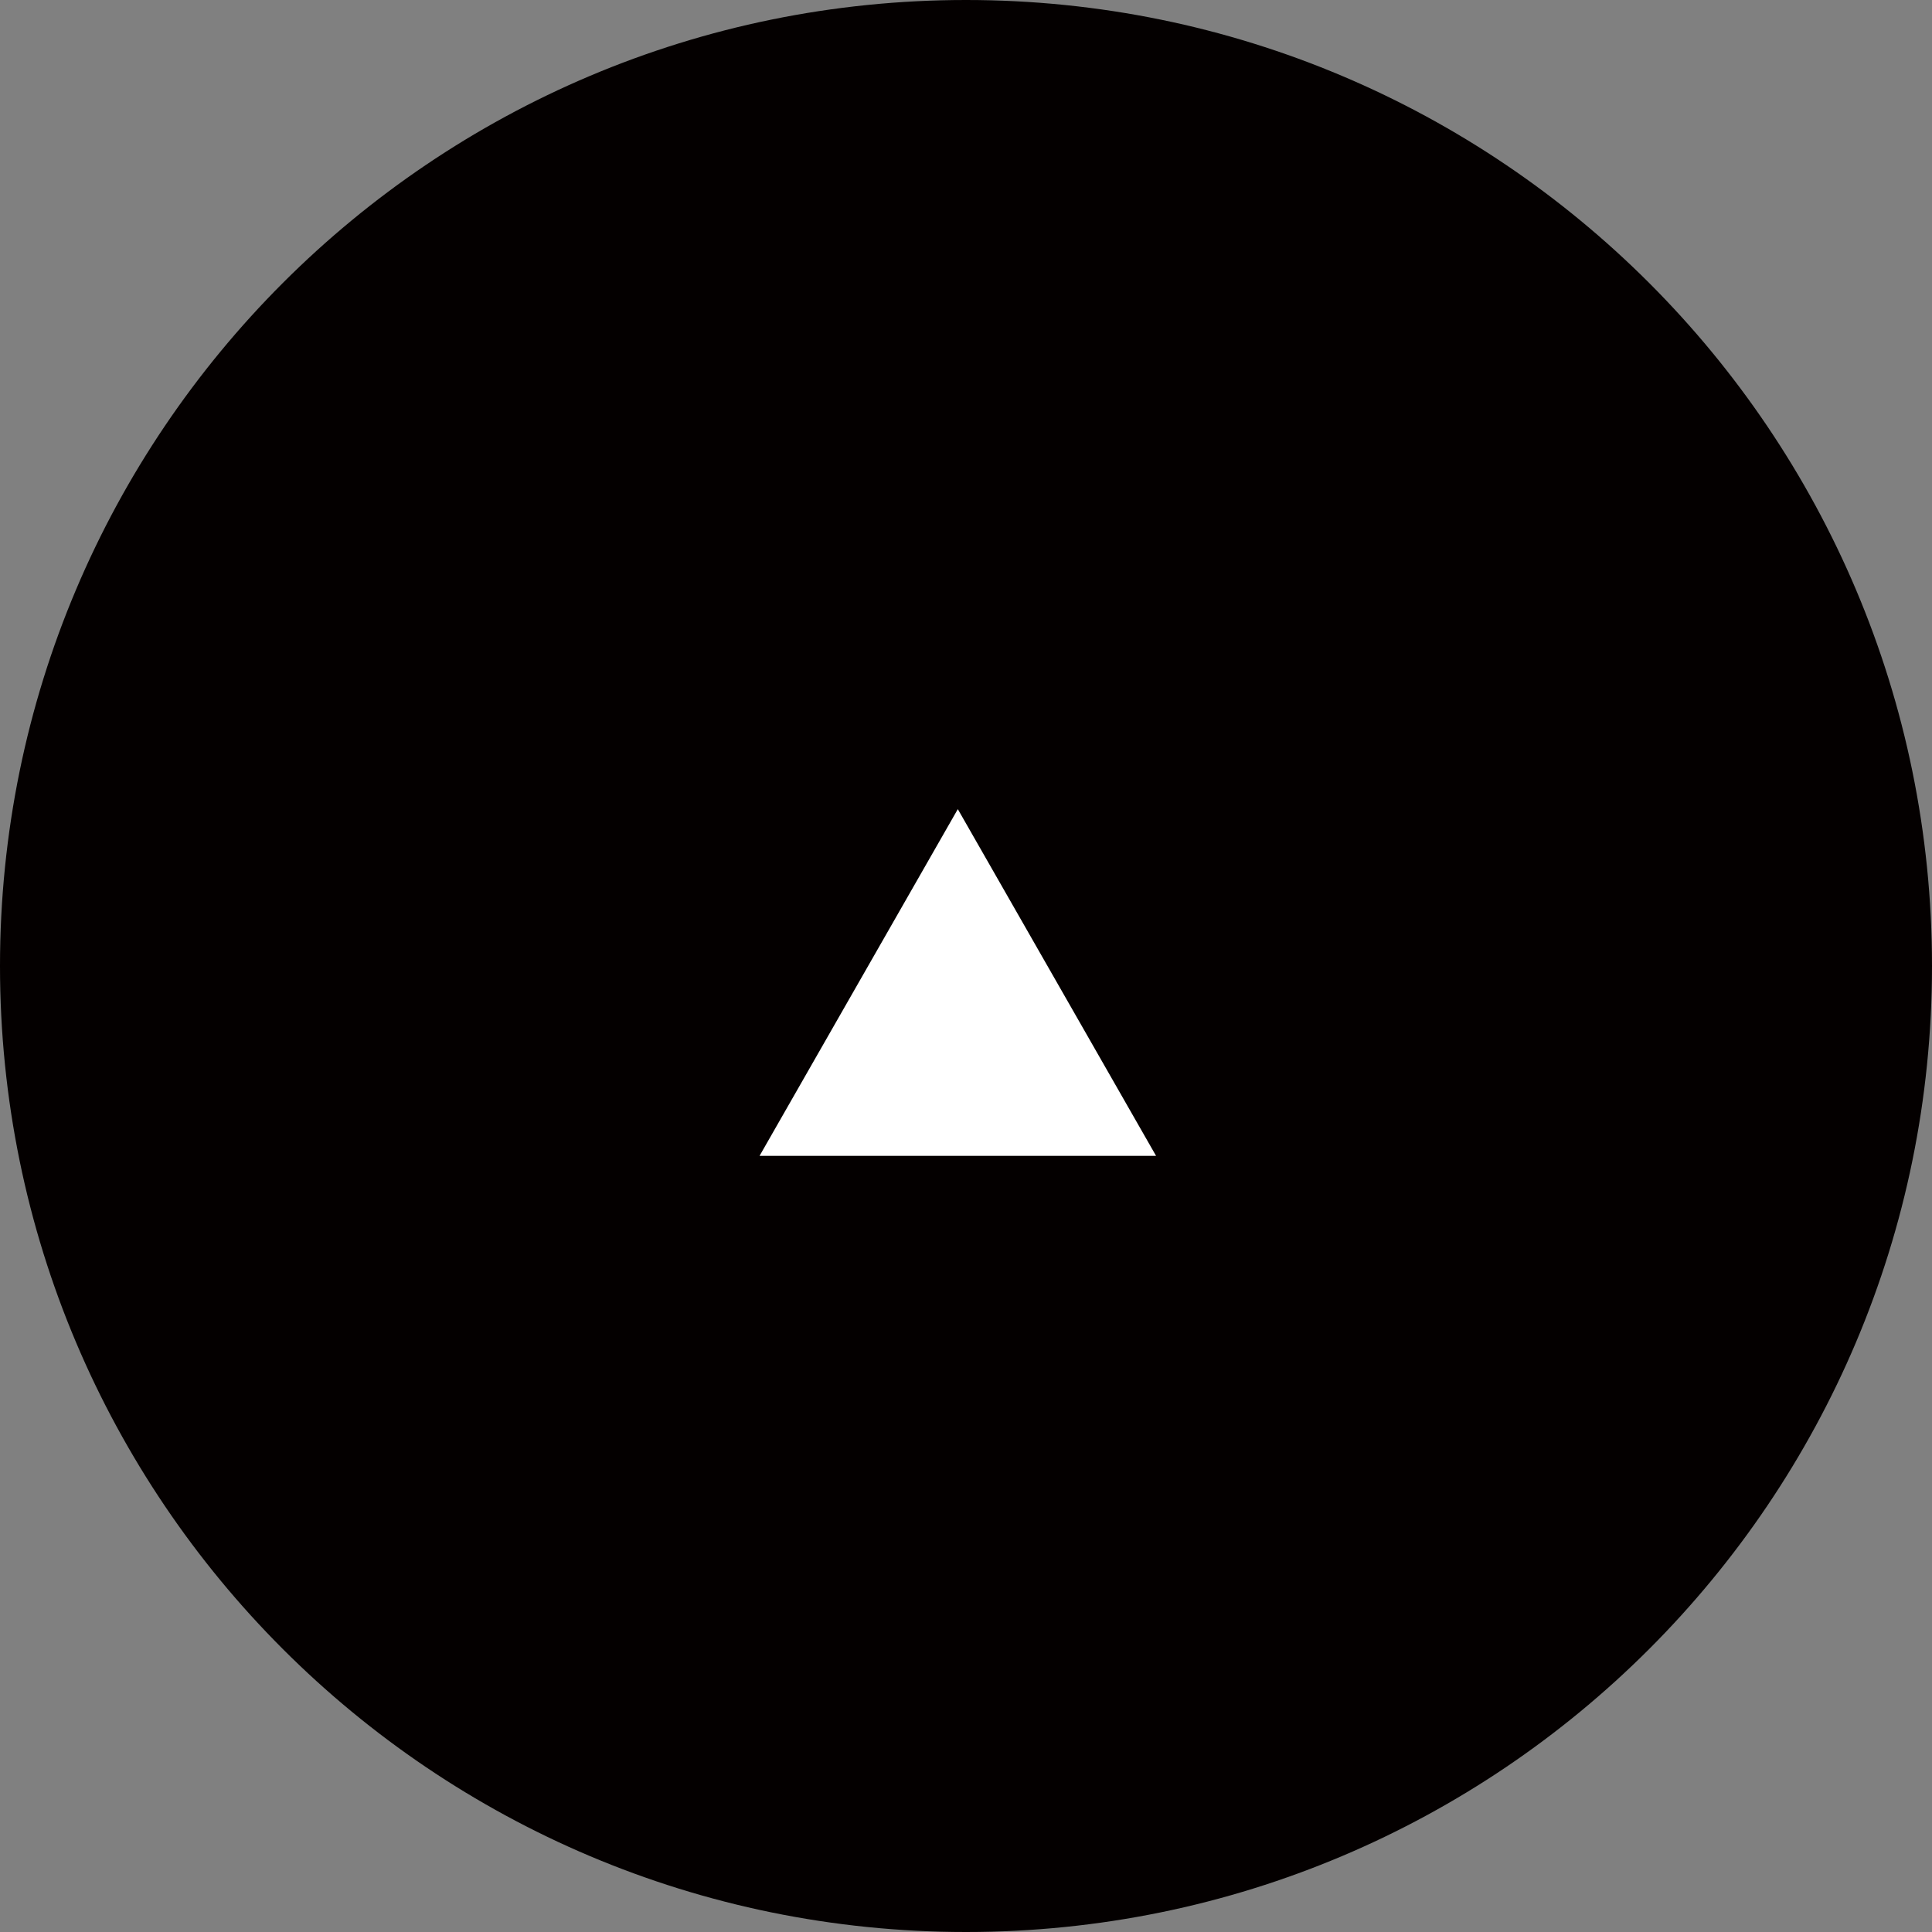
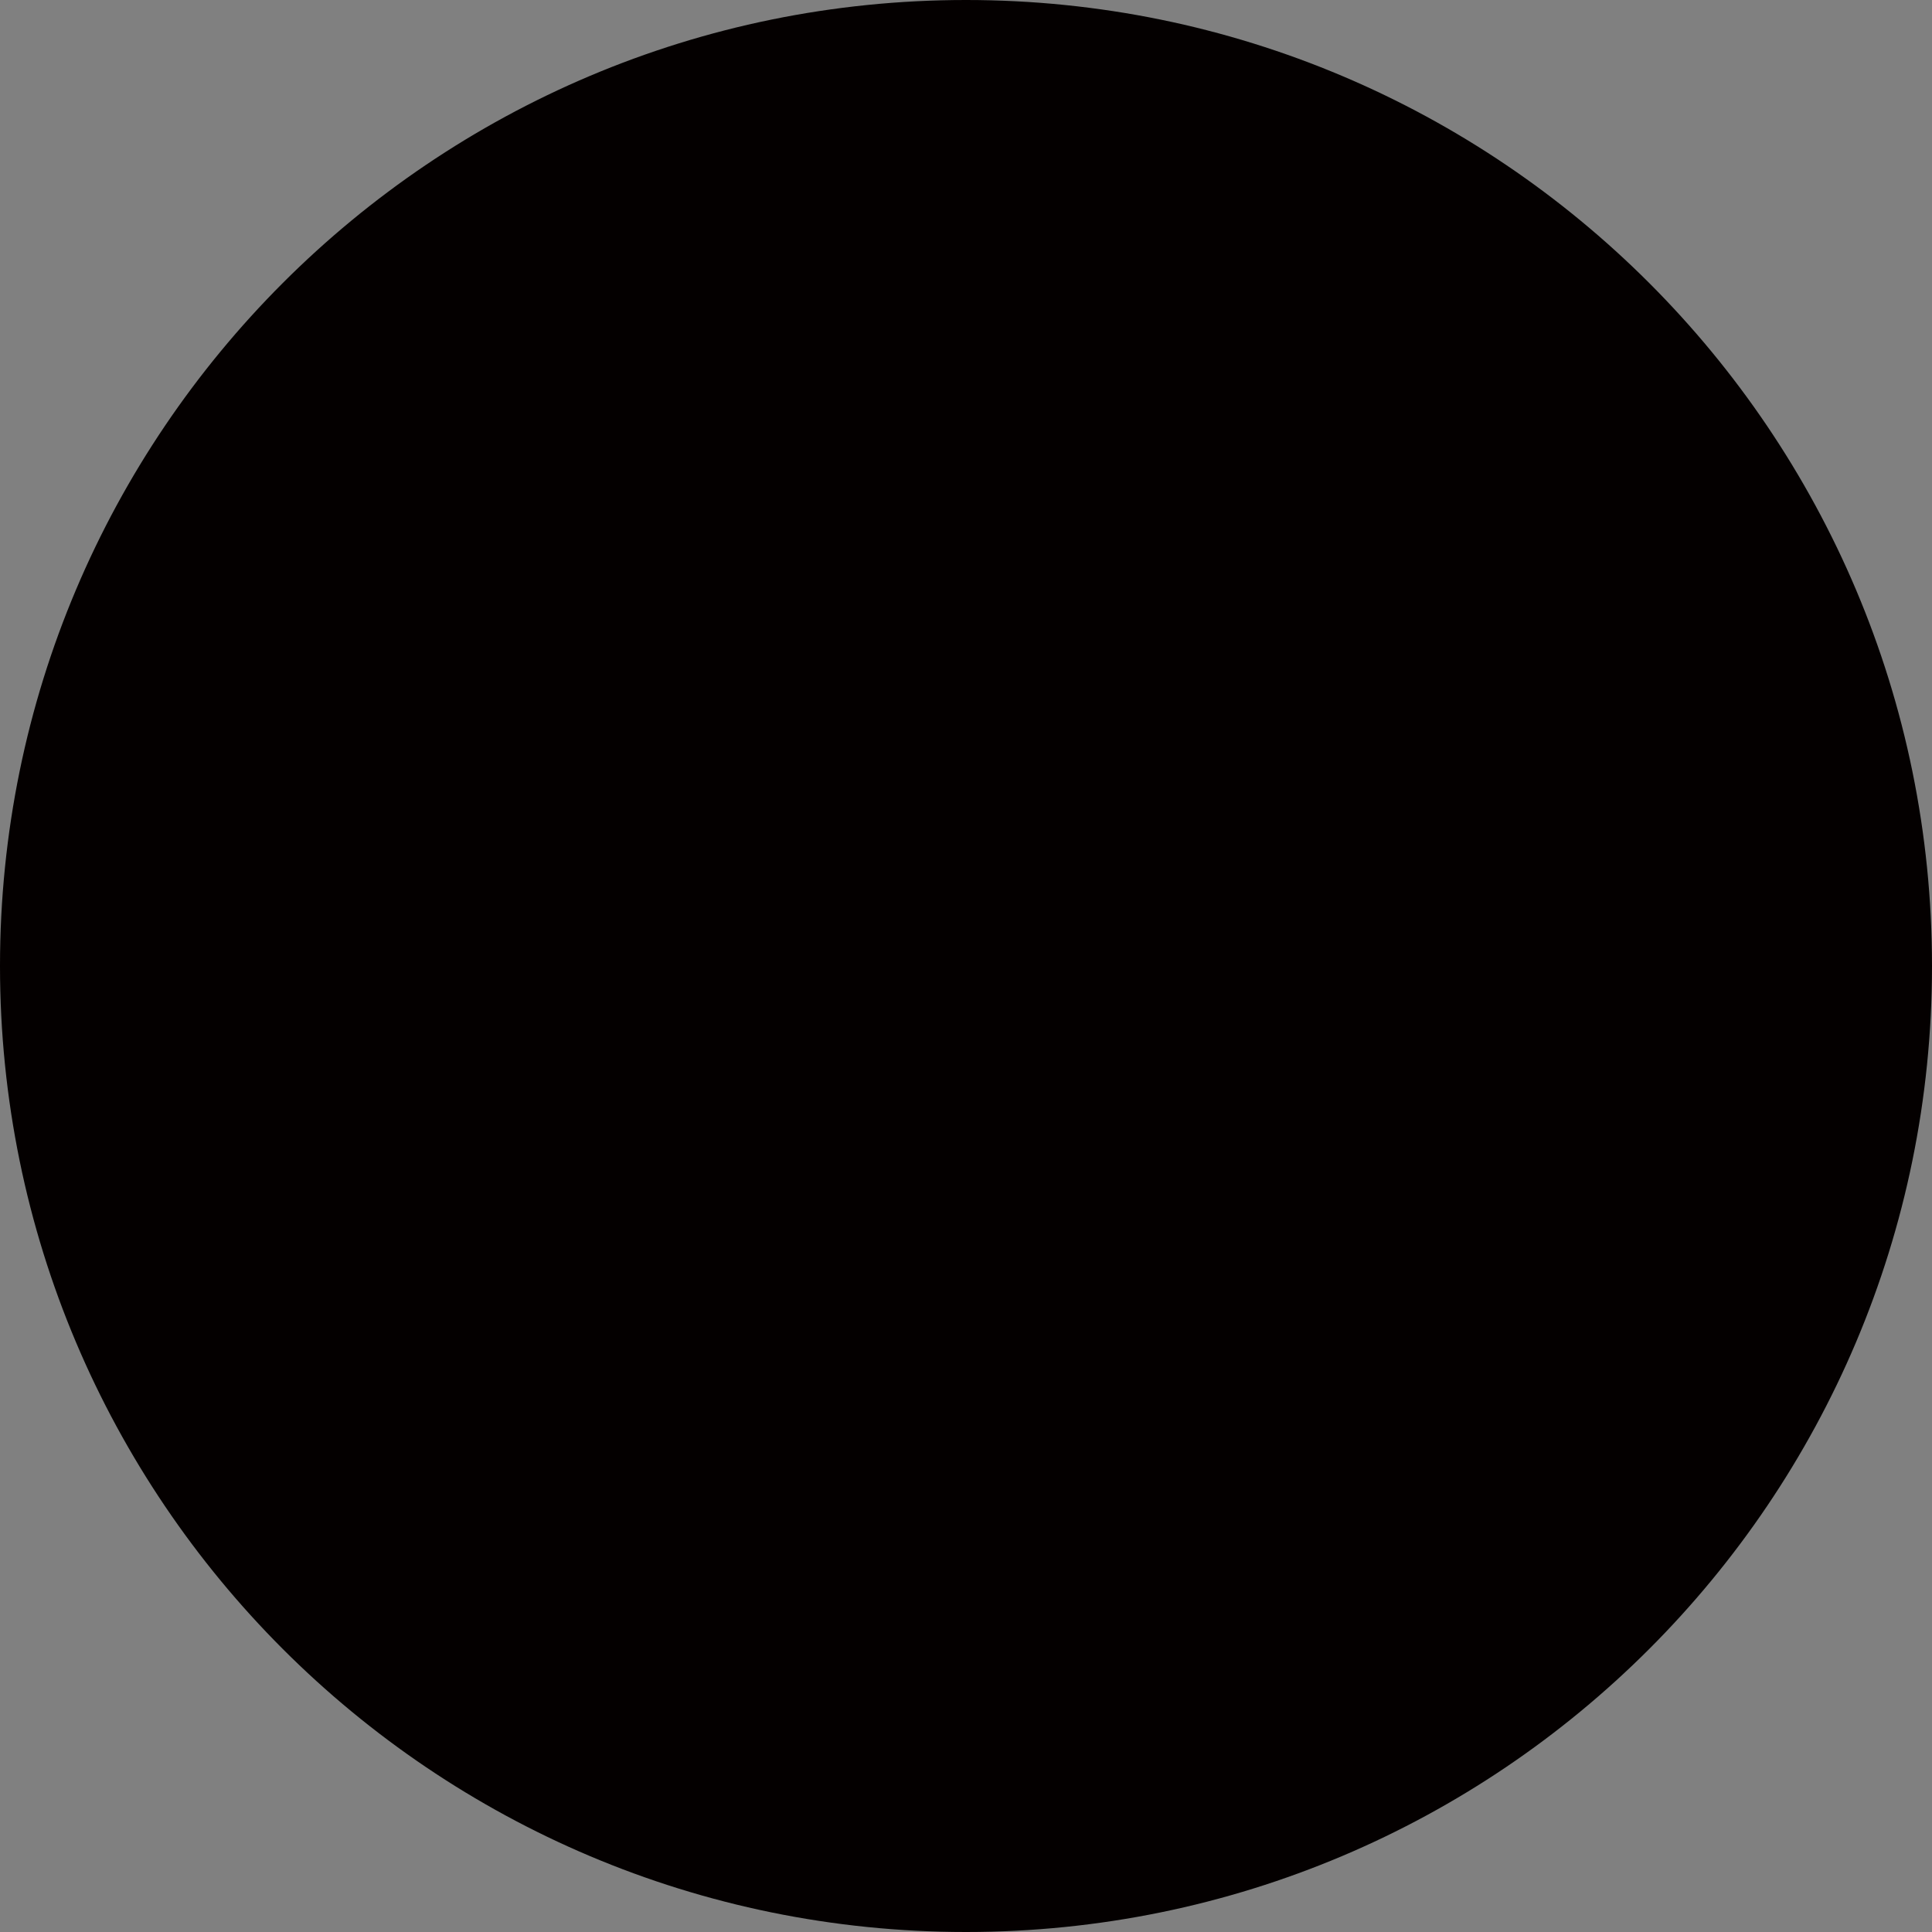
<svg xmlns="http://www.w3.org/2000/svg" id="_レイヤー_2" data-name="レイヤー 2" width="32.46mm" height="32.46mm" viewBox="0 0 92 92">
  <rect x="0" y="0" width="92" height="92" fill="#808080" stroke="none" />
  <defs>
    <style>
      .cls-1 {
        fill: #040000;
      }

      .cls-1, .cls-2 {
        stroke-width: 0px;
      }

      .cls-2 {
        fill: #fff;
      }
    </style>
  </defs>
  <g id="_レイヤー_1-2" data-name="レイヤー 1">
    <path class="cls-1" d="m92,46c0,25.41-20.59,46-46,46S0,71.41,0,46,20.59,0,46,0s46,20.59,46,46" />
-     <path class="cls-2" d="m55.04,55.04h-18.87c3.15-5.5,6.29-11.01,9.44-16.51,3.15,5.5,6.29,11.01,9.44,16.51" />
  </g>
</svg>